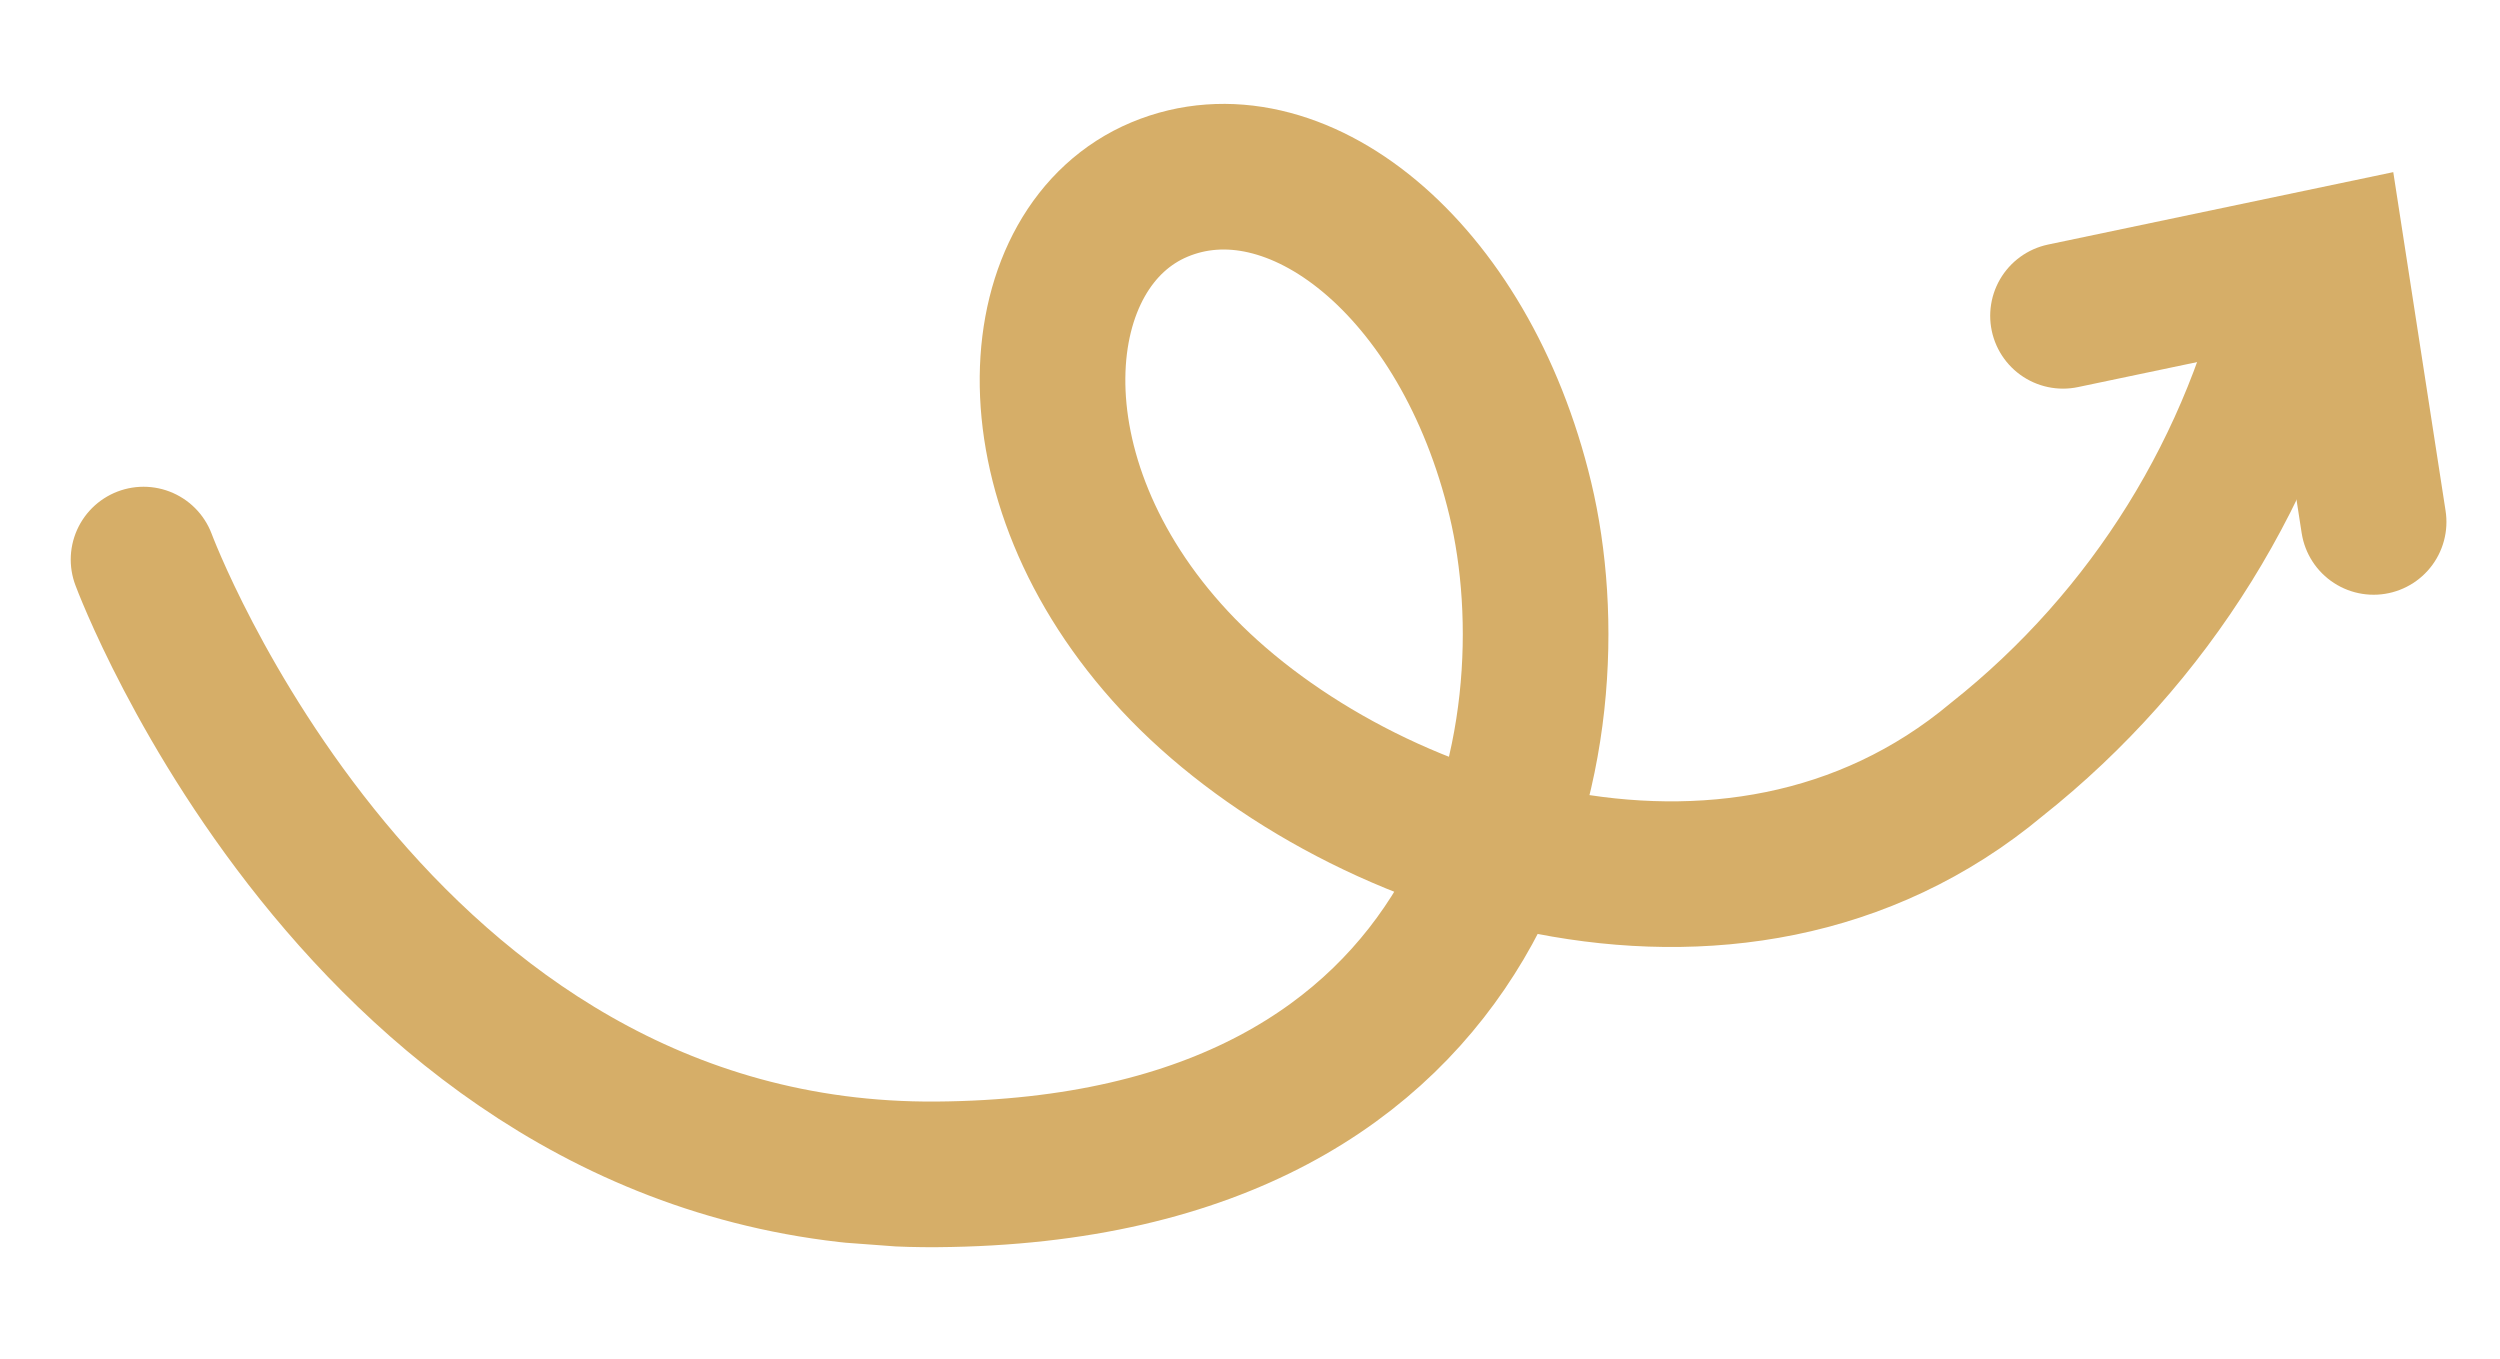
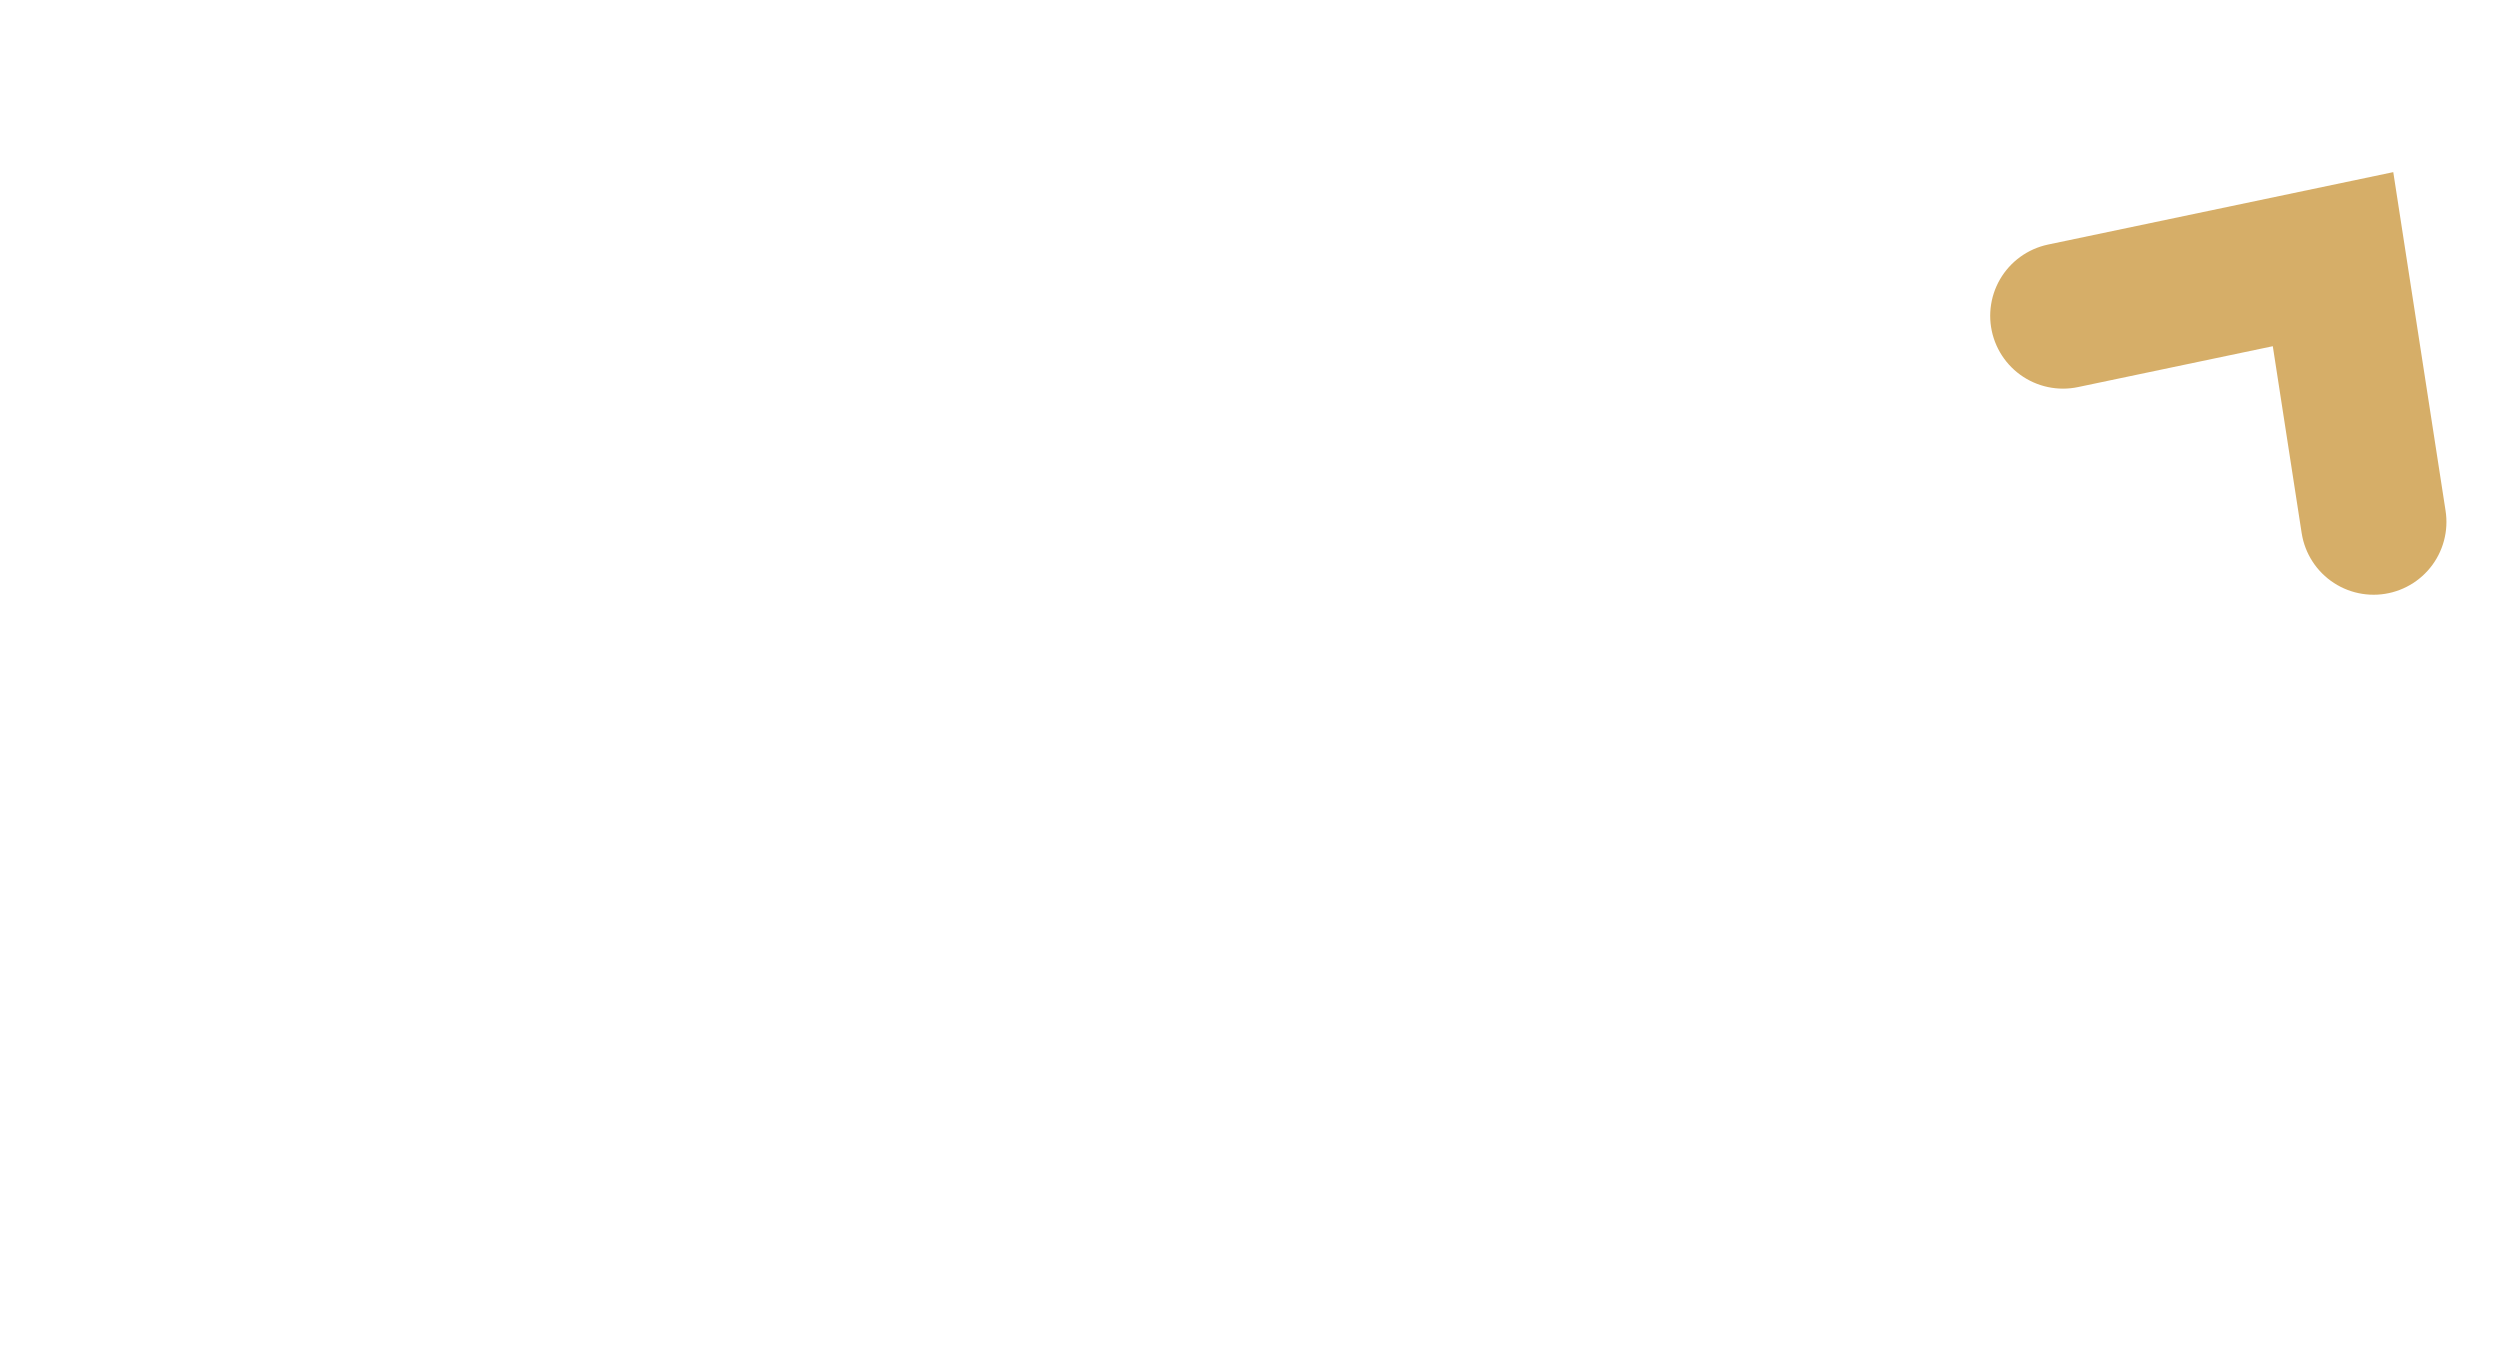
<svg xmlns="http://www.w3.org/2000/svg" width="103" height="56" viewBox="0 0 103 56" fill="none">
  <g clip-path="url(#clip0_1138_2680)">
-     <path d="M5.914 23.054C5.914 23.054 15.381 48.563 38.601 48.384C61.82 48.205 64.931 30.153 62.639 20.566C60.346 10.979 53.304 5.495 47.774 7.807C42.243 10.12 41.34 19.644 48.394 27.226C55.447 34.807 71.339 40.422 82.271 31.286C88.599 26.269 92.984 19.206 94.674 11.31" stroke="#D6AE68" stroke-width="6" stroke-linecap="round" />
    <path d="M84.996 13.012L96.121 10.678L97.793 21.503" stroke="#D6AE68" stroke-width="6" stroke-linecap="round" />
  </g>
  <defs>
    <clipPath id="clip0_1138_2680">
      <rect width="48.762" height="99.102" fill="white" transform="matrix(-0.074 0.997 0.997 0.074 3.631 0)" />
    </clipPath>
  </defs>
</svg>